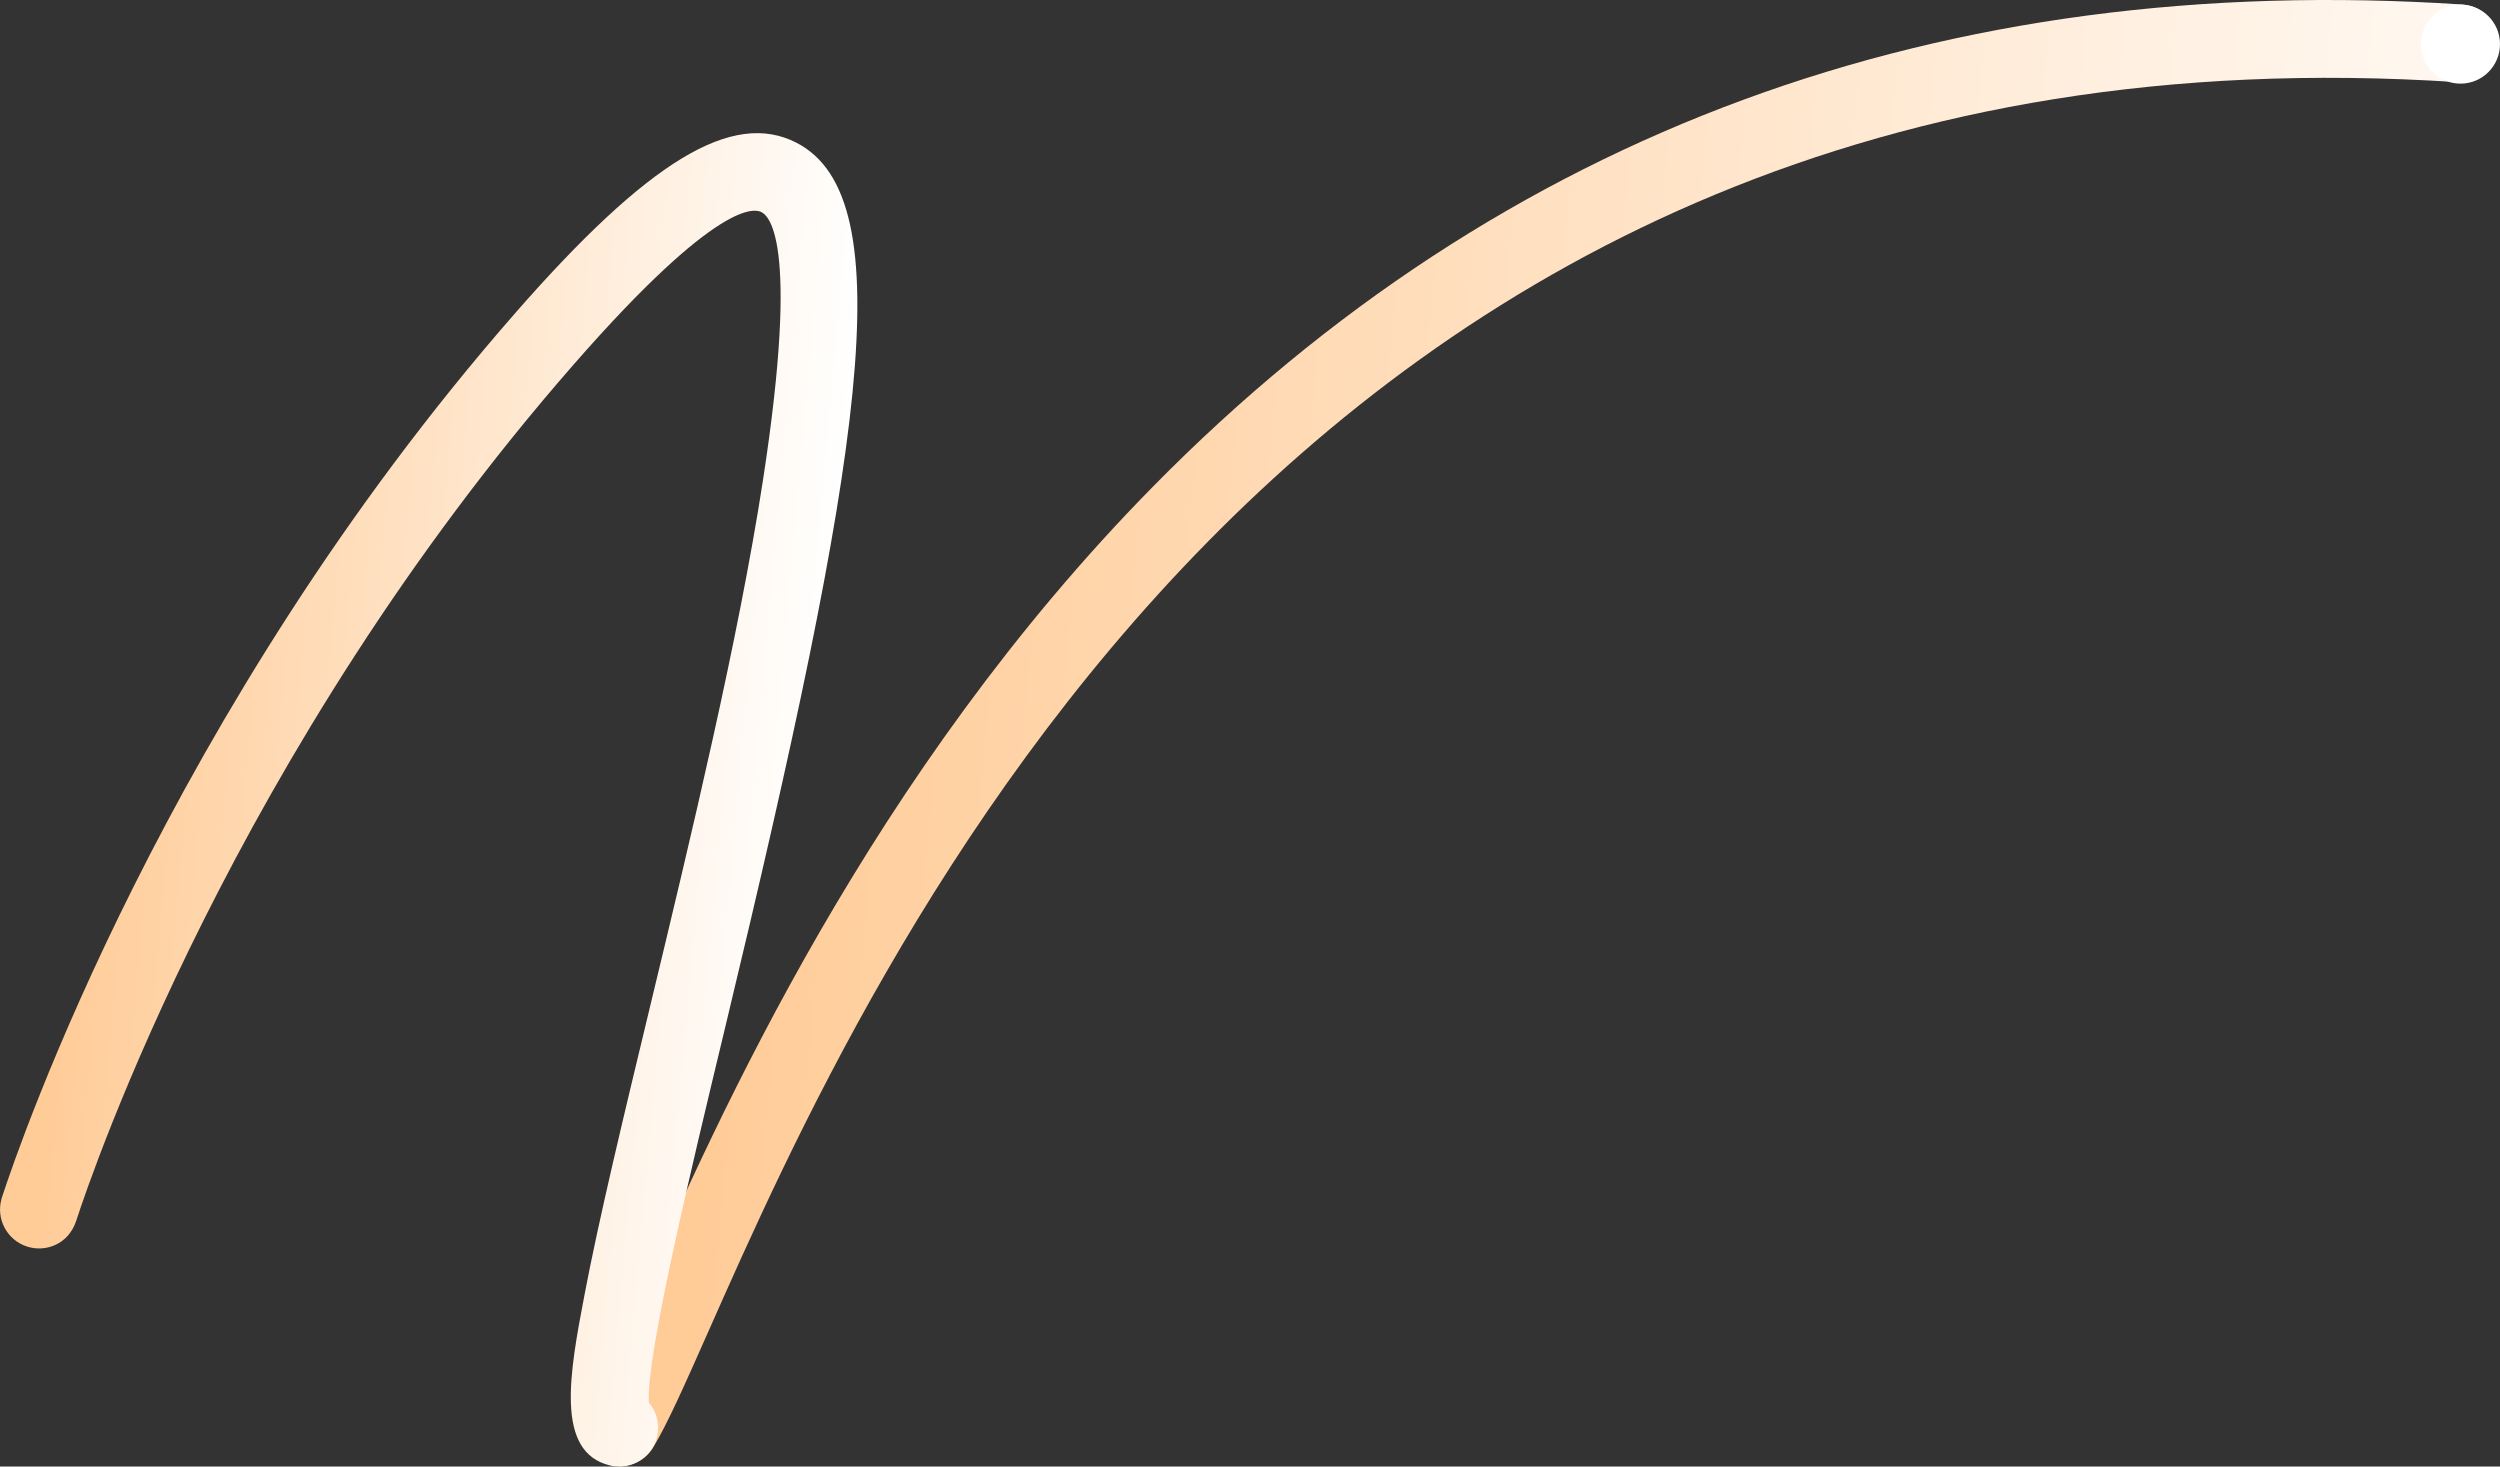
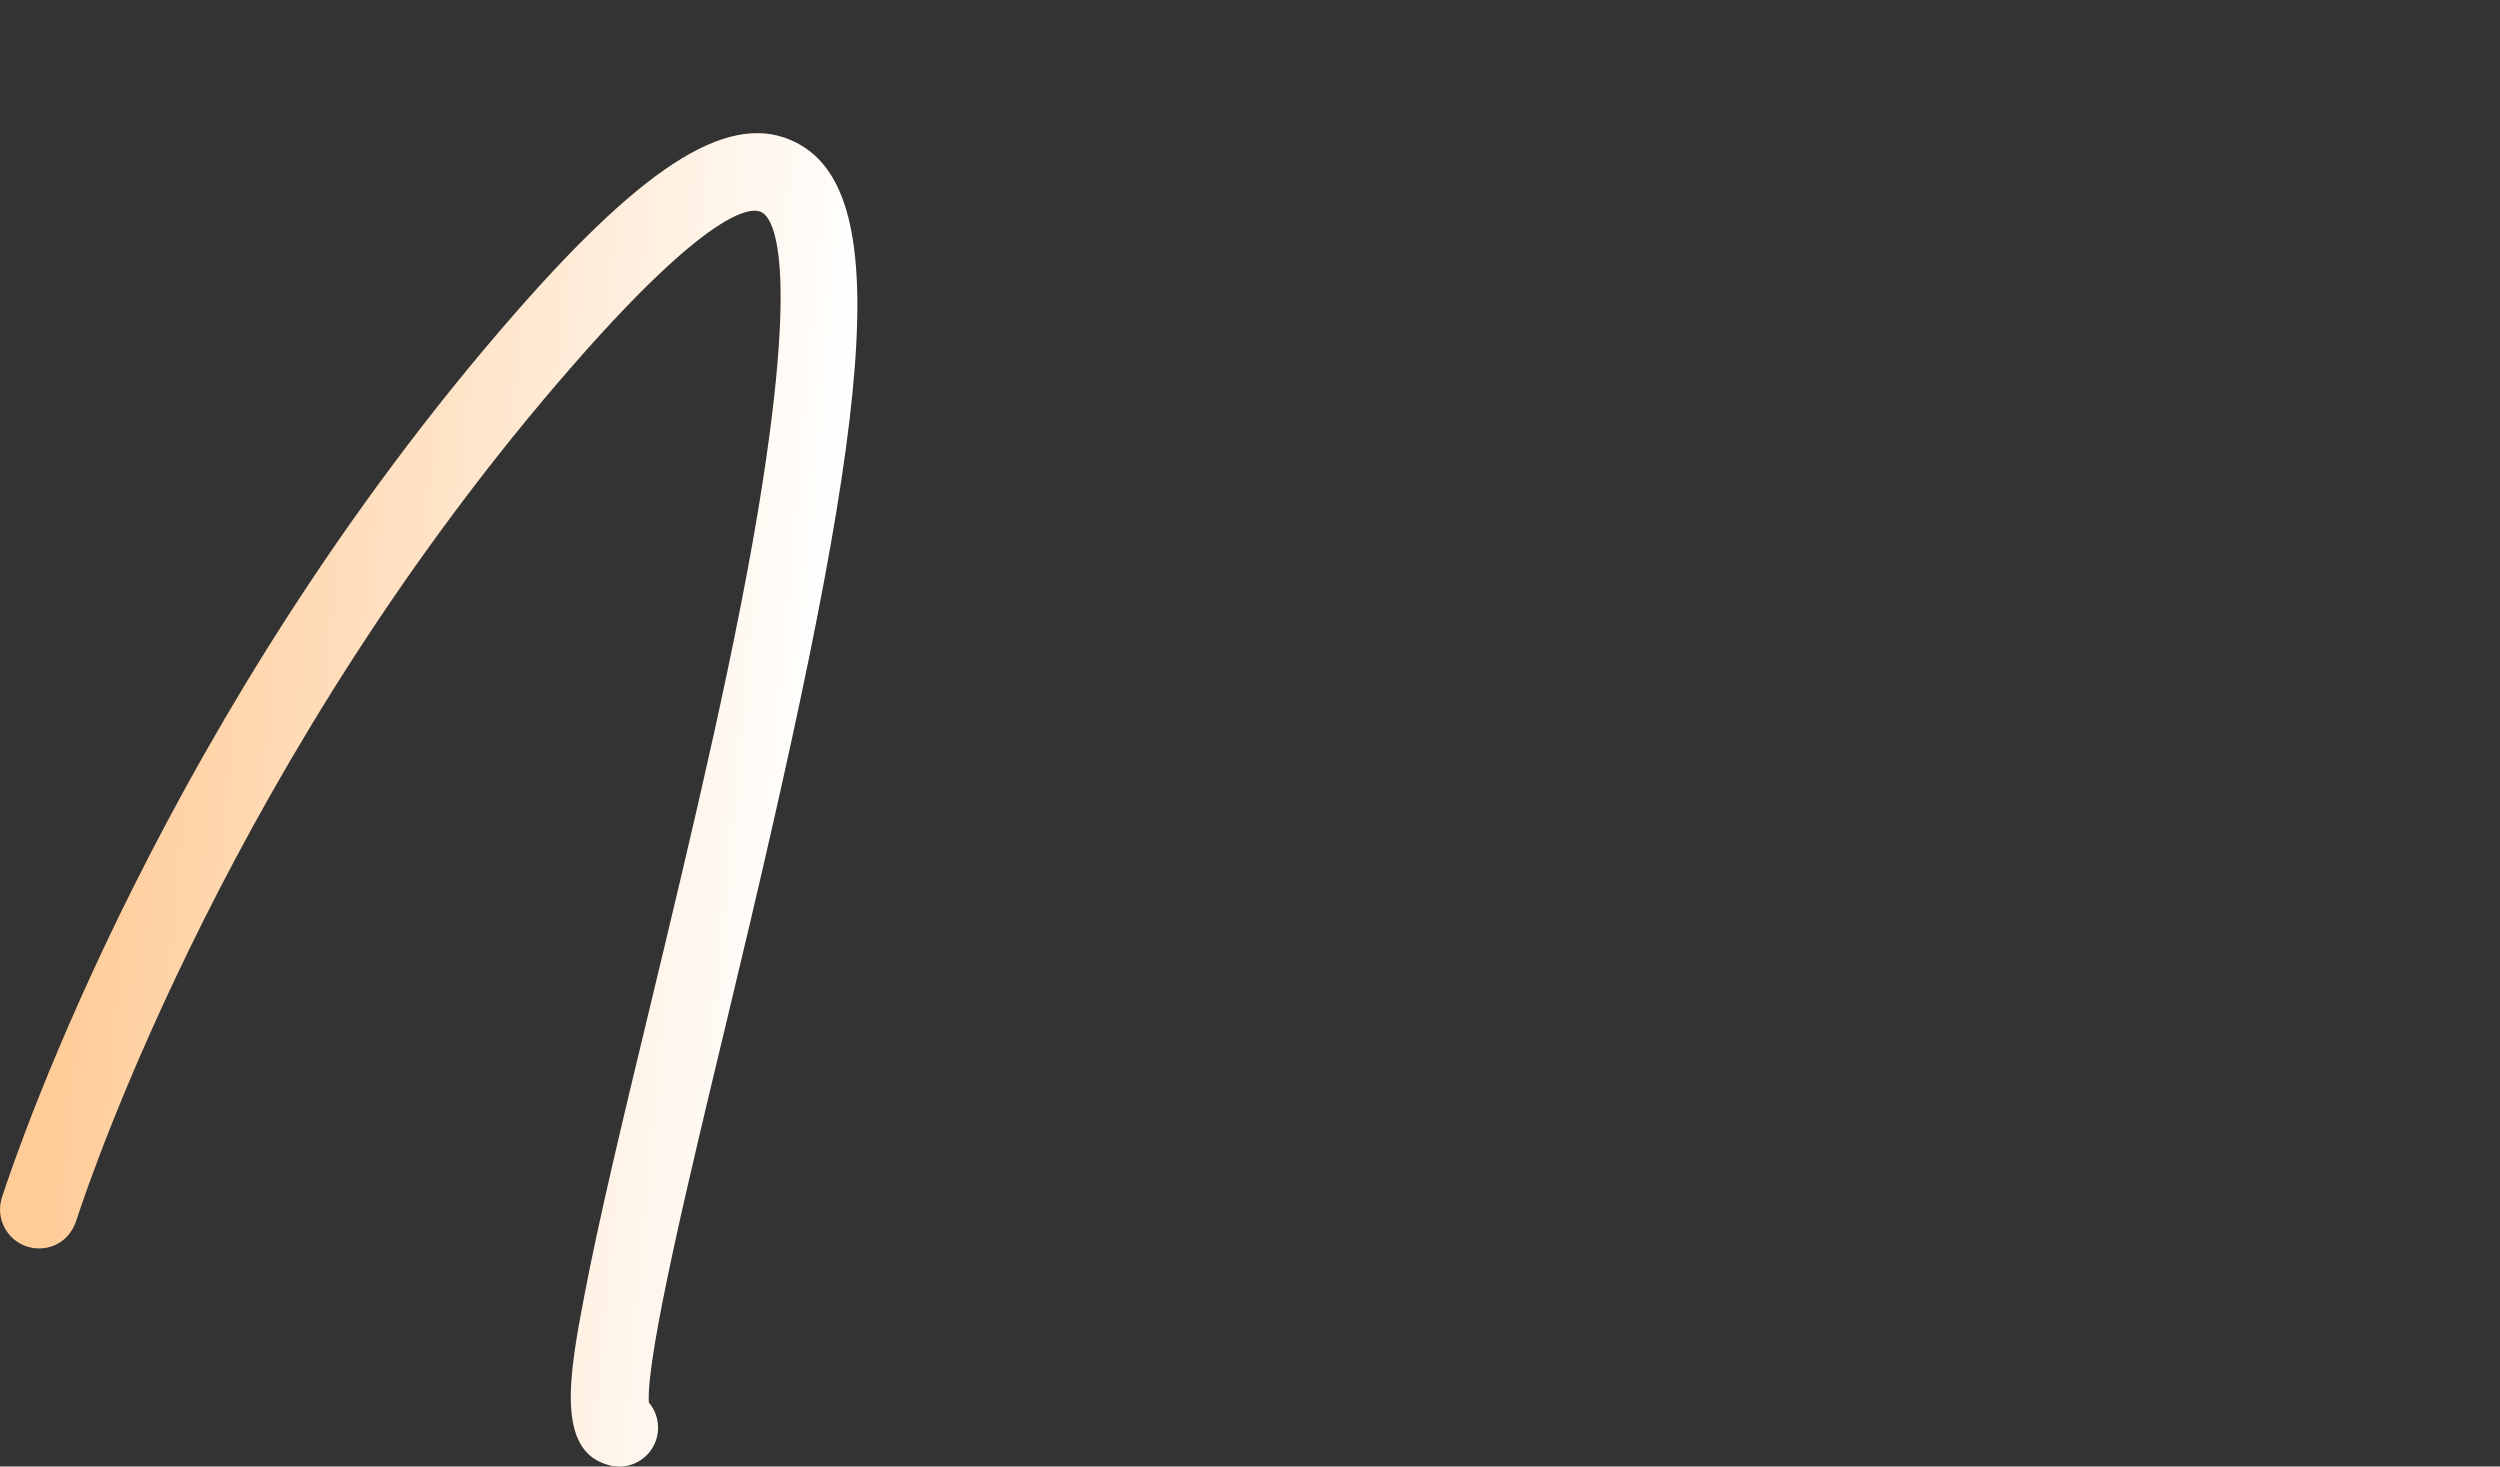
<svg xmlns="http://www.w3.org/2000/svg" id="Layer_2" viewBox="0 0 379.02 222.34">
  <rect x="0" y="0" width="379.02" height="222.34" fill="#333333" stroke="none" />
  <defs>
    <style>.cls-1{fill:url(#linear-gradient);}.cls-1,.cls-2,.cls-3{stroke-width:0px;}.cls-2{fill:url(#linear-gradient-2);}.cls-3{fill:#fff;}</style>
    <linearGradient id="linear-gradient" x1="-296.71" y1="359.16" x2="13.95" y2="359.16" gradientTransform="translate(425.74 -232.03) rotate(5.07)" gradientUnits="userSpaceOnUse">
      <stop offset=".05" stop-color="#ffcc98" />
      <stop offset=".68" stop-color="#ffefdf" />
      <stop offset="1" stop-color="#fff" />
    </linearGradient>
    <linearGradient id="linear-gradient-2" x1="-157.49" y1="380.31" x2="-48.63" y2="380.31" gradientTransform="translate(209.67 -251.21) rotate(5.07) scale(1.08 1)" gradientUnits="userSpaceOnUse">
      <stop offset=".05" stop-color="#ffcc98" />
      <stop offset="1" stop-color="#fff" />
    </linearGradient>
  </defs>
  <g id="Layer_1-2">
-     <path class="cls-1" d="M93.99,222.27c-1.03,0-2.08-.27-3.03-.84-2.79-1.68-3.7-5.3-2.02-8.1,1.8-2.99,4.41-8.89,7.72-16.35,12.34-27.86,35.32-79.72,78.21-123.28C227.68,20.06,294.42-4.51,373.25.68c3.25.21,5.71,3.02,5.5,6.27-.22,3.25-3.01,5.71-6.28,5.5C196.46.88,131.79,146.82,107.44,201.76c-3.61,8.14-6.21,14.03-8.39,17.65-1.11,1.84-3.06,2.86-5.06,2.86Z" />
    <path class="cls-2" d="M93.86,222.34c-.46,0-.92-.05-1.39-.17-8.38-2.02-6.09-14.1-3.87-25.78,2.16-11.41,5.95-27.16,9.97-43.85,6.28-26.1,13.4-55.69,17.1-79.72,5.72-37.12.65-40.29-.32-40.7-.86-.37-6.24-2.19-28.37,23.13C35.59,114.03,13.87,177.94,11.57,185.04c-1.2,3.69-4.71,4.81-7.4,3.97h0c-3.08-.95-4.83-4.2-3.93-7.29v-.04c.05-.12.08-.23.12-.34,2.47-7.57,24.92-73.44,77.73-133.85,20.22-23.13,32.97-30.86,42.68-25.84,16.31,8.43,9.87,48.05-10.72,133.66-5.42,22.54-12.11,50.33-11.68,57.32,1.17,1.39,1.69,3.3,1.24,5.2-.65,2.7-3.07,4.52-5.73,4.52Z" />
-     <circle class="cls-3" cx="373.03" cy="6.69" r="5.99" />
  </g>
</svg>